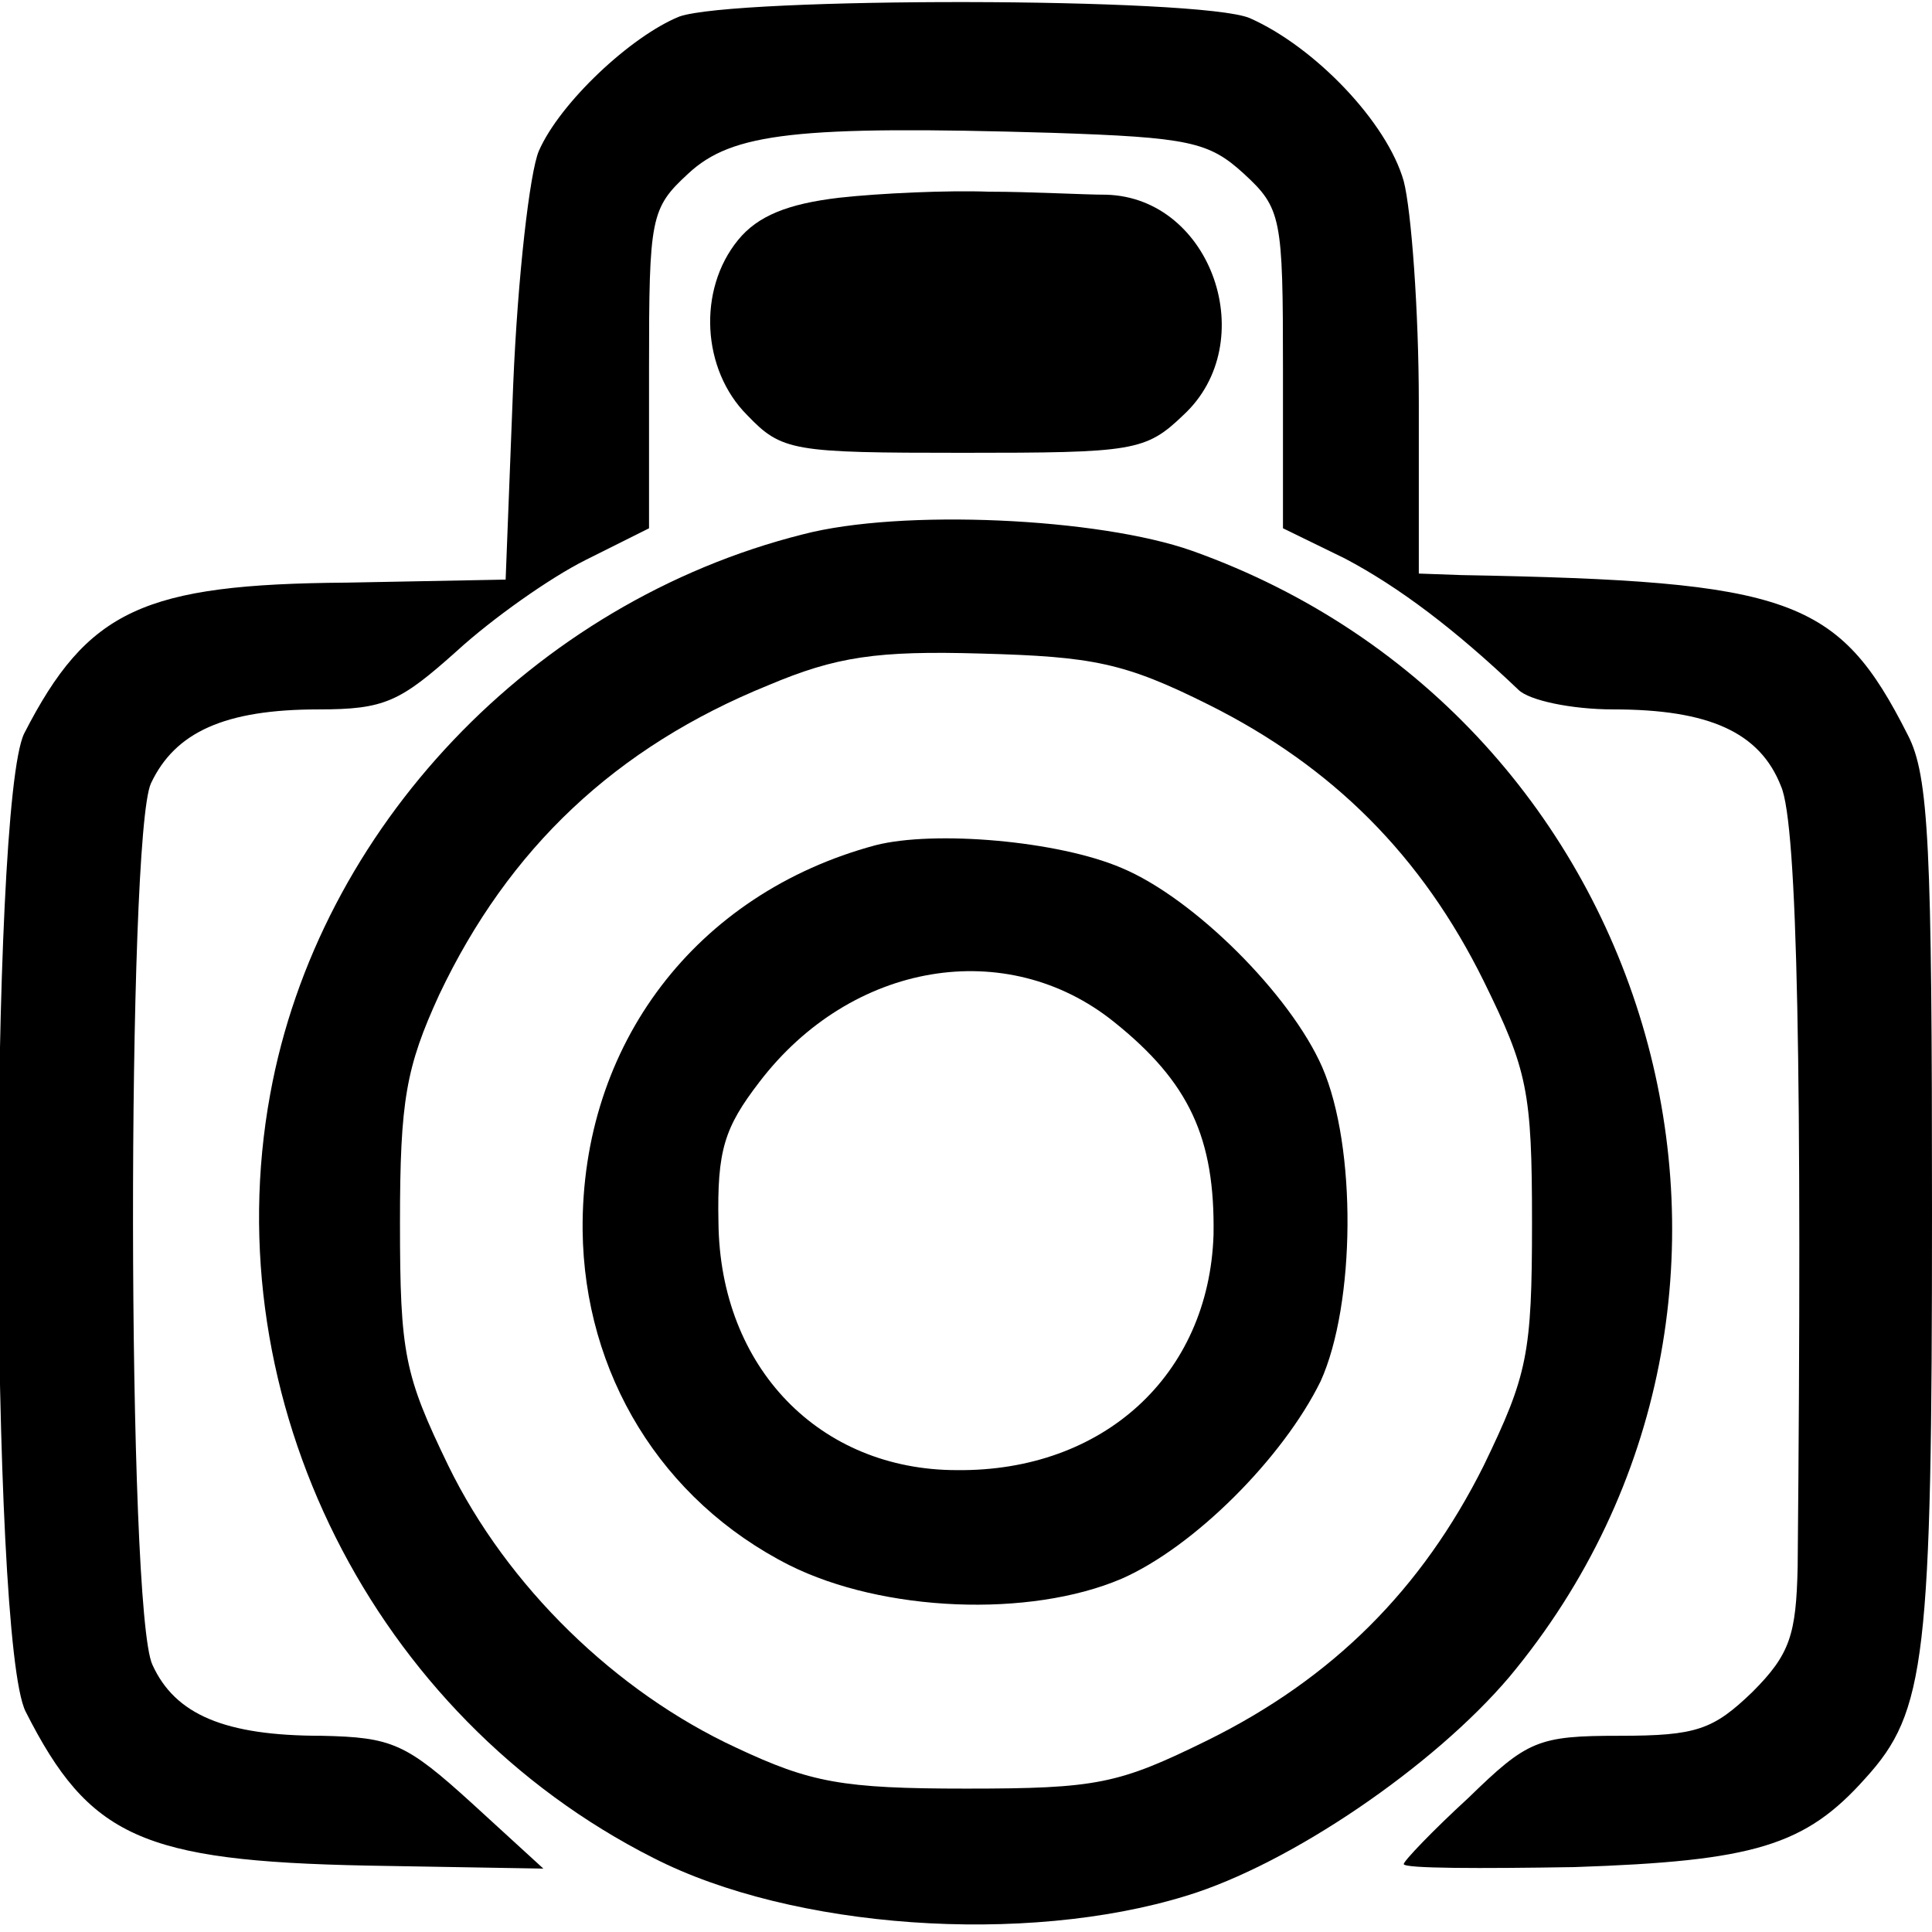
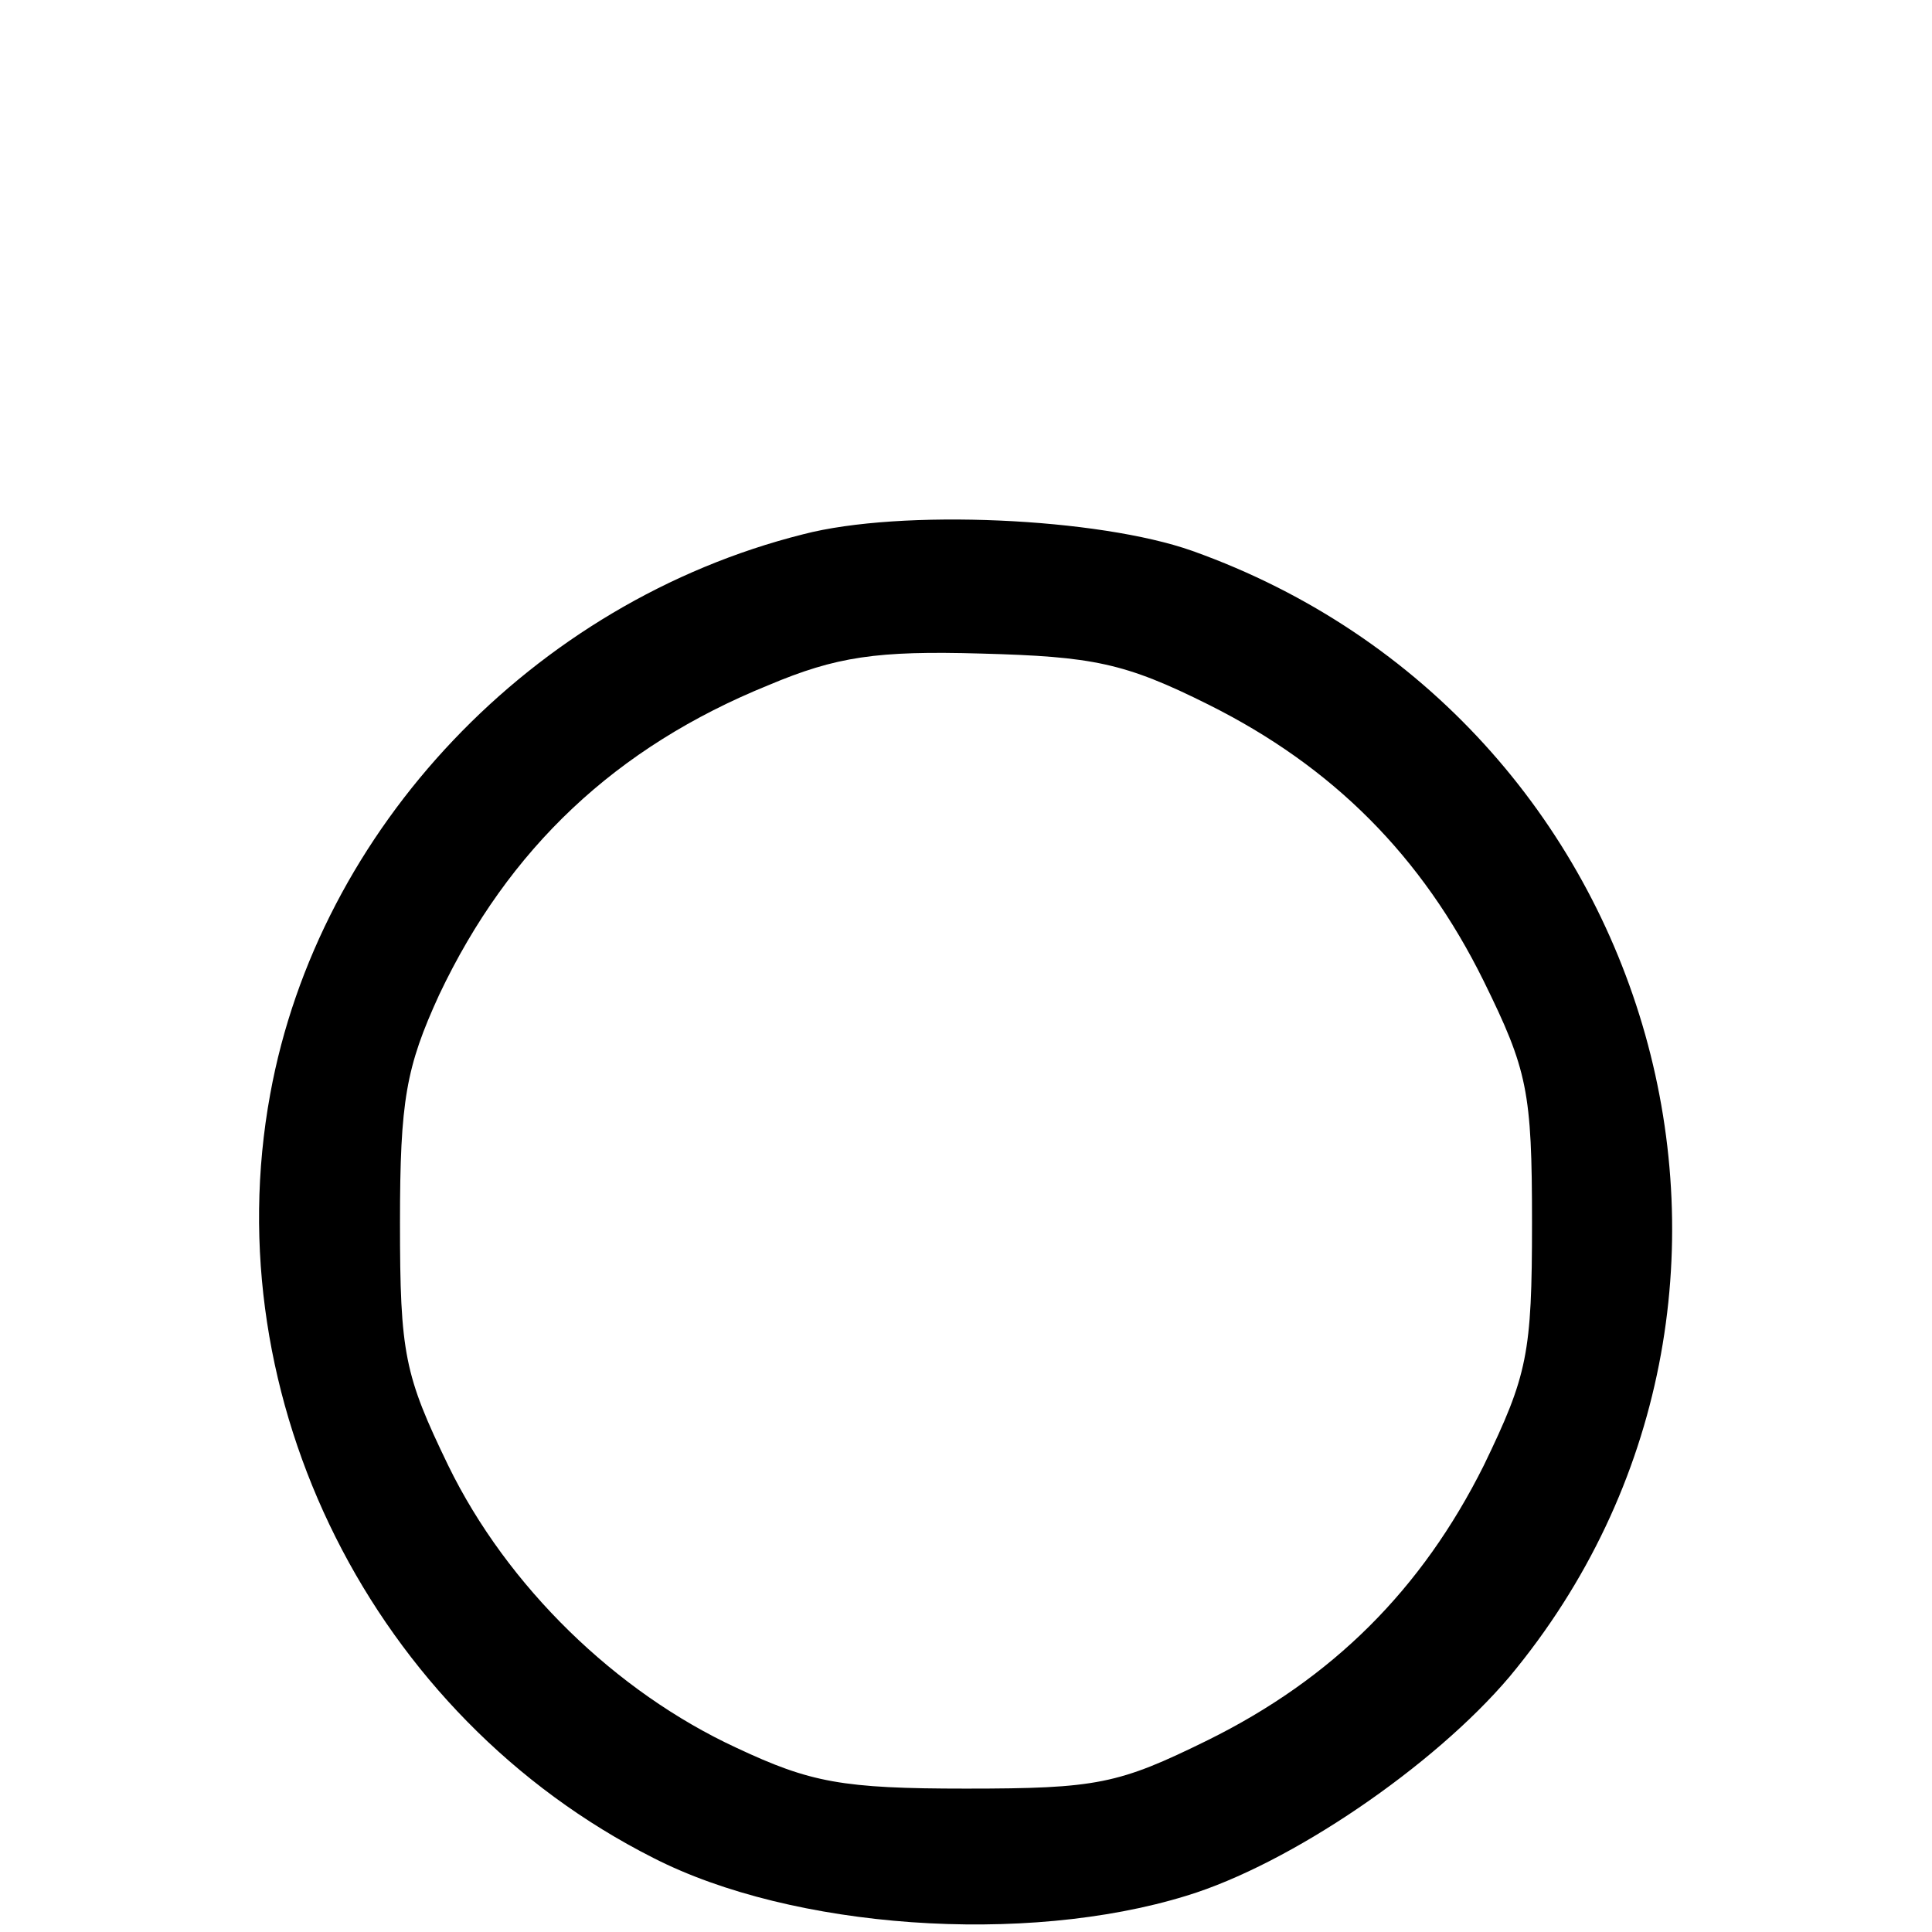
<svg xmlns="http://www.w3.org/2000/svg" version="1.0" width="128pt" height="128pt" viewBox="0 0 128 128" preserveAspectRatio="xMidYMid meet">
  <g transform="translate(0,128) scale(0.1,-0.1)" fill="#000000" stroke="none">
-     <path d="M450 1269 c-32 -13 -79 -57 -93 -89 -6 -14 -14 -83 -17 -155 l-5 -129 -105 -2 c-135 -1 -172 -18 -214 -100 -23 -47 -23 -601 1 -648 42 -83 77 -99 226 -102 l117 -2 -47 43 c-44 40 -53 44 -100 45 -64 0 -97 14 -112 47 -17 36 -17 549 -1 584 16 34 49 49 111 49 44 0 54 5 92 39 23 21 61 48 85 60 l42 21 0 106 c0 100 1 106 26 129 29 27 72 32 241 27 91 -3 104 -6 127 -27 25 -23 26 -29 26 -129 l0 -106 41 -20 c36 -19 73 -47 115 -87 7 -7 35 -13 63 -13 63 0 97 -15 111 -51 11 -25 14 -193 11 -517 -1 -45 -5 -58 -30 -83 -26 -25 -37 -29 -88 -29 -54 0 -61 -3 -100 -41 -24 -22 -43 -42 -43 -44 0 -3 51 -3 113 -2 119 4 153 14 193 59 40 44 44 79 44 375 0 242 -2 289 -16 316 -46 91 -77 102 -296 106 l-28 1 0 113 c0 61 -5 128 -10 147 -11 39 -59 89 -102 108 -33 14 -342 14 -378 1z" />
-     <path d="M556 1149 c-34 -4 -54 -12 -67 -28 -27 -33 -24 -86 6 -116 23 -24 30 -25 143 -25 113 0 121 1 146 25 52 48 19 144 -51 146 -15 0 -50 2 -78 2 -27 1 -72 -1 -99 -4z" />
    <path d="M532 926 c-179 -45 -321 -195 -353 -371 -37 -202 68 -412 254 -506 92 -47 246 -58 353 -25 69 21 164 86 214 145 209 251 101 635 -210 746 -62 22 -193 28 -258 11z m269 -113 c82 -41 141 -100 182 -183 29 -59 32 -73 32 -160 0 -87 -3 -101 -32 -161 -41 -82 -100 -141 -183 -182 -59 -29 -73 -32 -160 -32 -82 0 -103 4 -152 27 -80 37 -152 107 -191 187 -29 60 -32 74 -32 161 0 81 4 103 26 151 46 97 117 164 218 205 45 19 72 23 141 21 74 -2 95 -6 151 -34z" />
-     <path d="M580 720 c-119 -32 -195 -132 -194 -255 1 -95 52 -179 137 -222 62 -31 159 -35 220 -9 48 21 107 80 132 131 23 51 24 155 1 208 -21 48 -85 112 -133 132 -42 18 -124 25 -163 15z m158 -117 c50 -40 67 -77 66 -141 -3 -93 -73 -157 -170 -156 -91 0 -157 68 -158 164 -1 48 4 63 27 93 61 80 164 97 235 40z" />
  </g>
</svg>